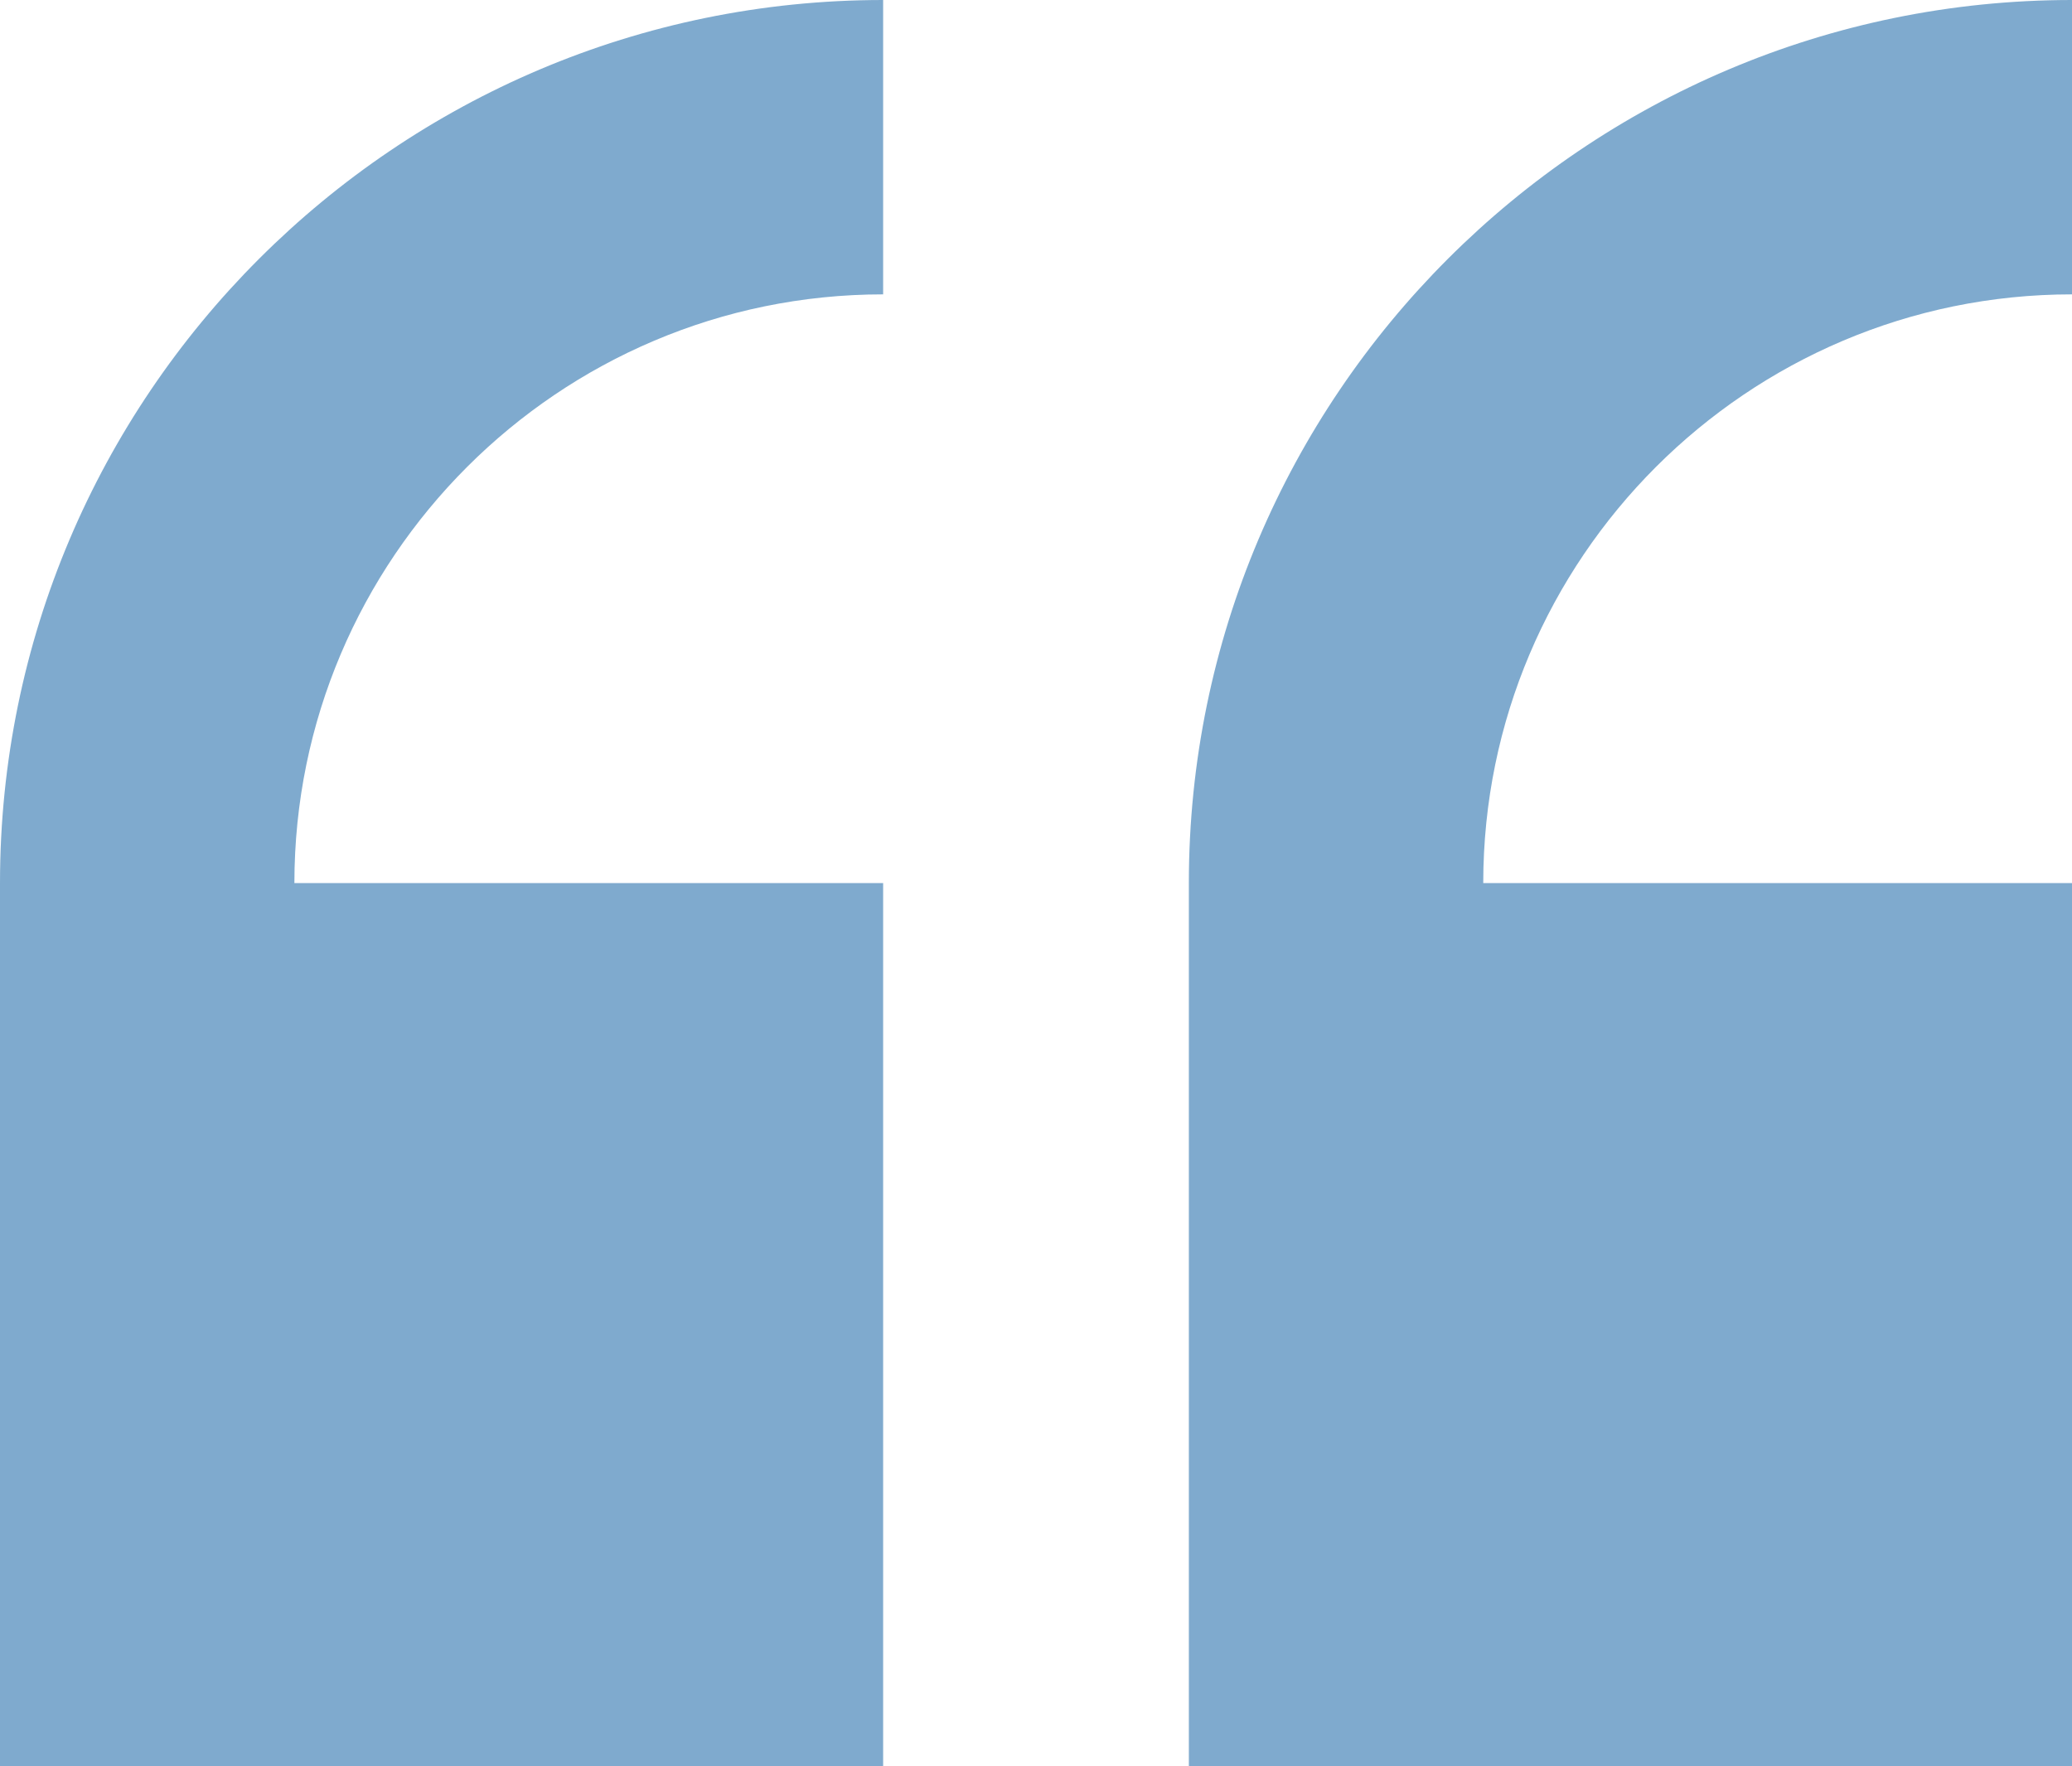
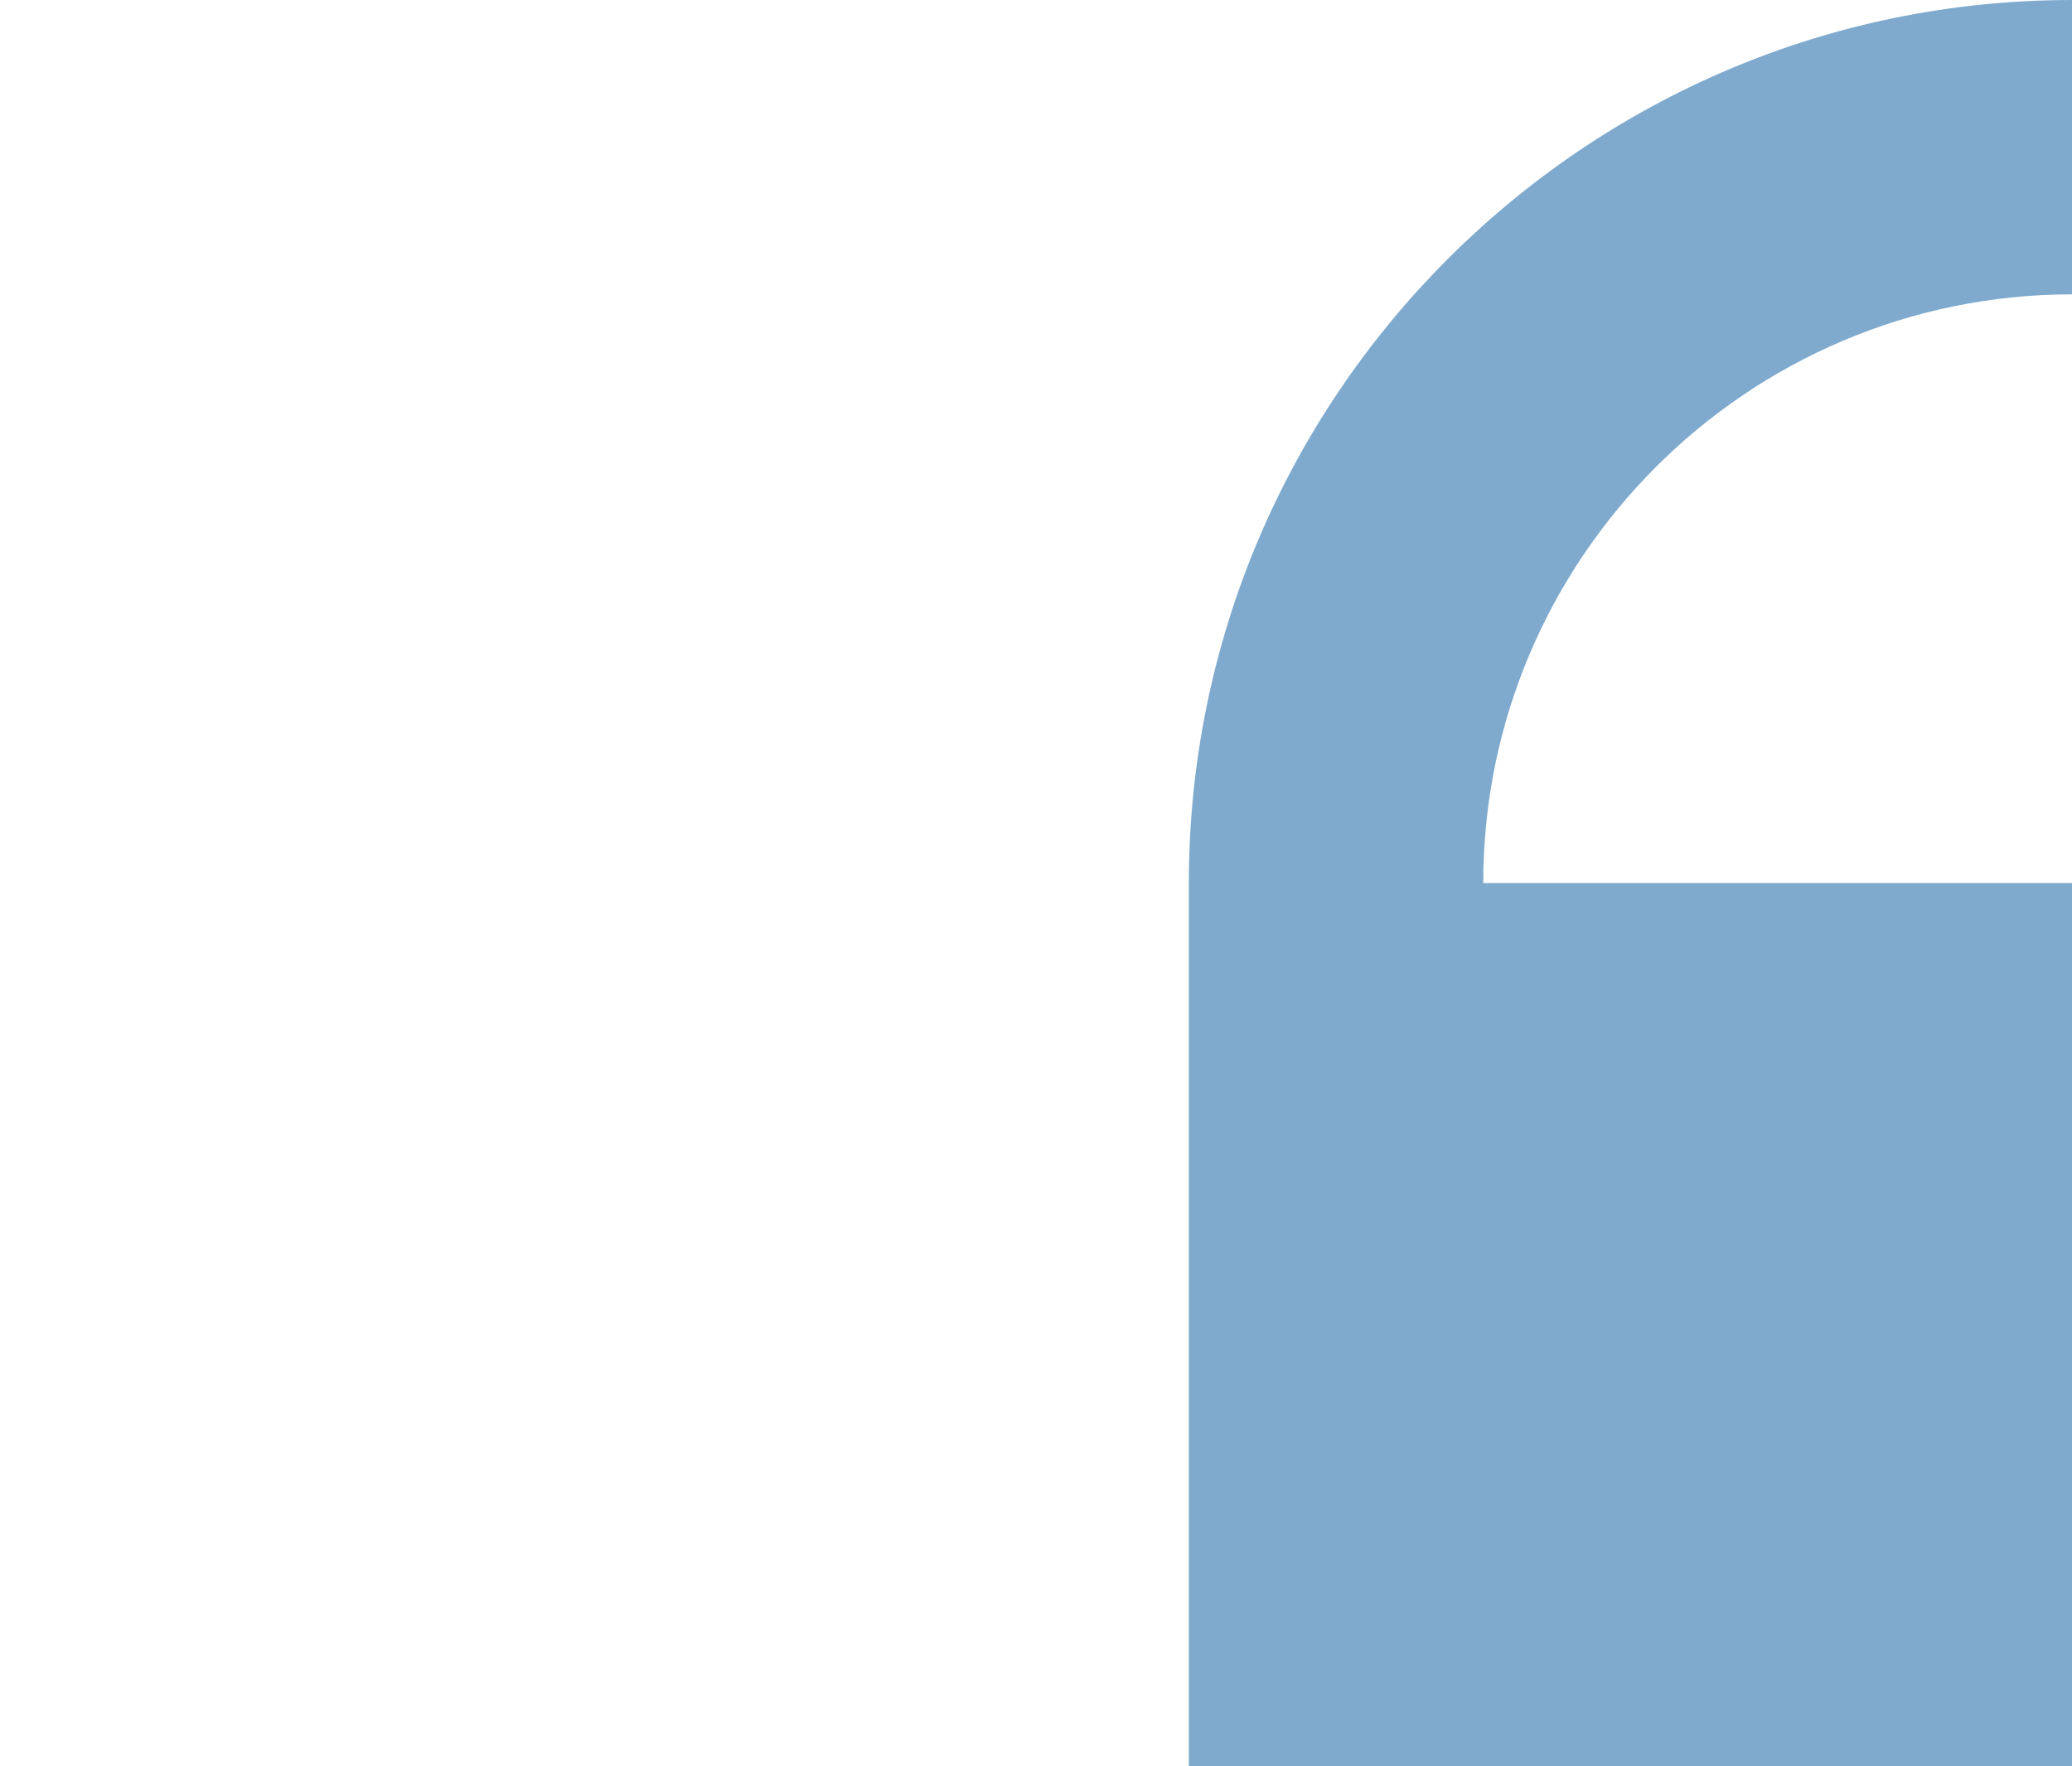
<svg xmlns="http://www.w3.org/2000/svg" width="61px" height="52px" viewBox="0 0 61 52" version="1.1">
  <title>quote</title>
  <g id="Page-1" stroke="none" stroke-width="1" fill="none" fill-rule="evenodd" opacity="0.5">
    <g id="Pop-up" transform="translate(-587, -314)" fill="#00569D" fill-rule="nonzero">
      <g id="quote" transform="translate(587, 314)">
-         <path d="M0,26 L0,52 L26,52 L26,26 L8.667,26 C8.667,16.443 16.443,8.667 26,8.667 L26,0 C11.663,0 0,11.663 0,26 Z" id="Path" />
        <path d="M61,8.667 L61,0 C46.663,0 35,11.663 35,26 L35,52 L61,52 L61,26 L43.667,26 C43.667,16.443 51.443,8.667 61,8.667 Z" id="Path" />
      </g>
    </g>
  </g>
</svg>